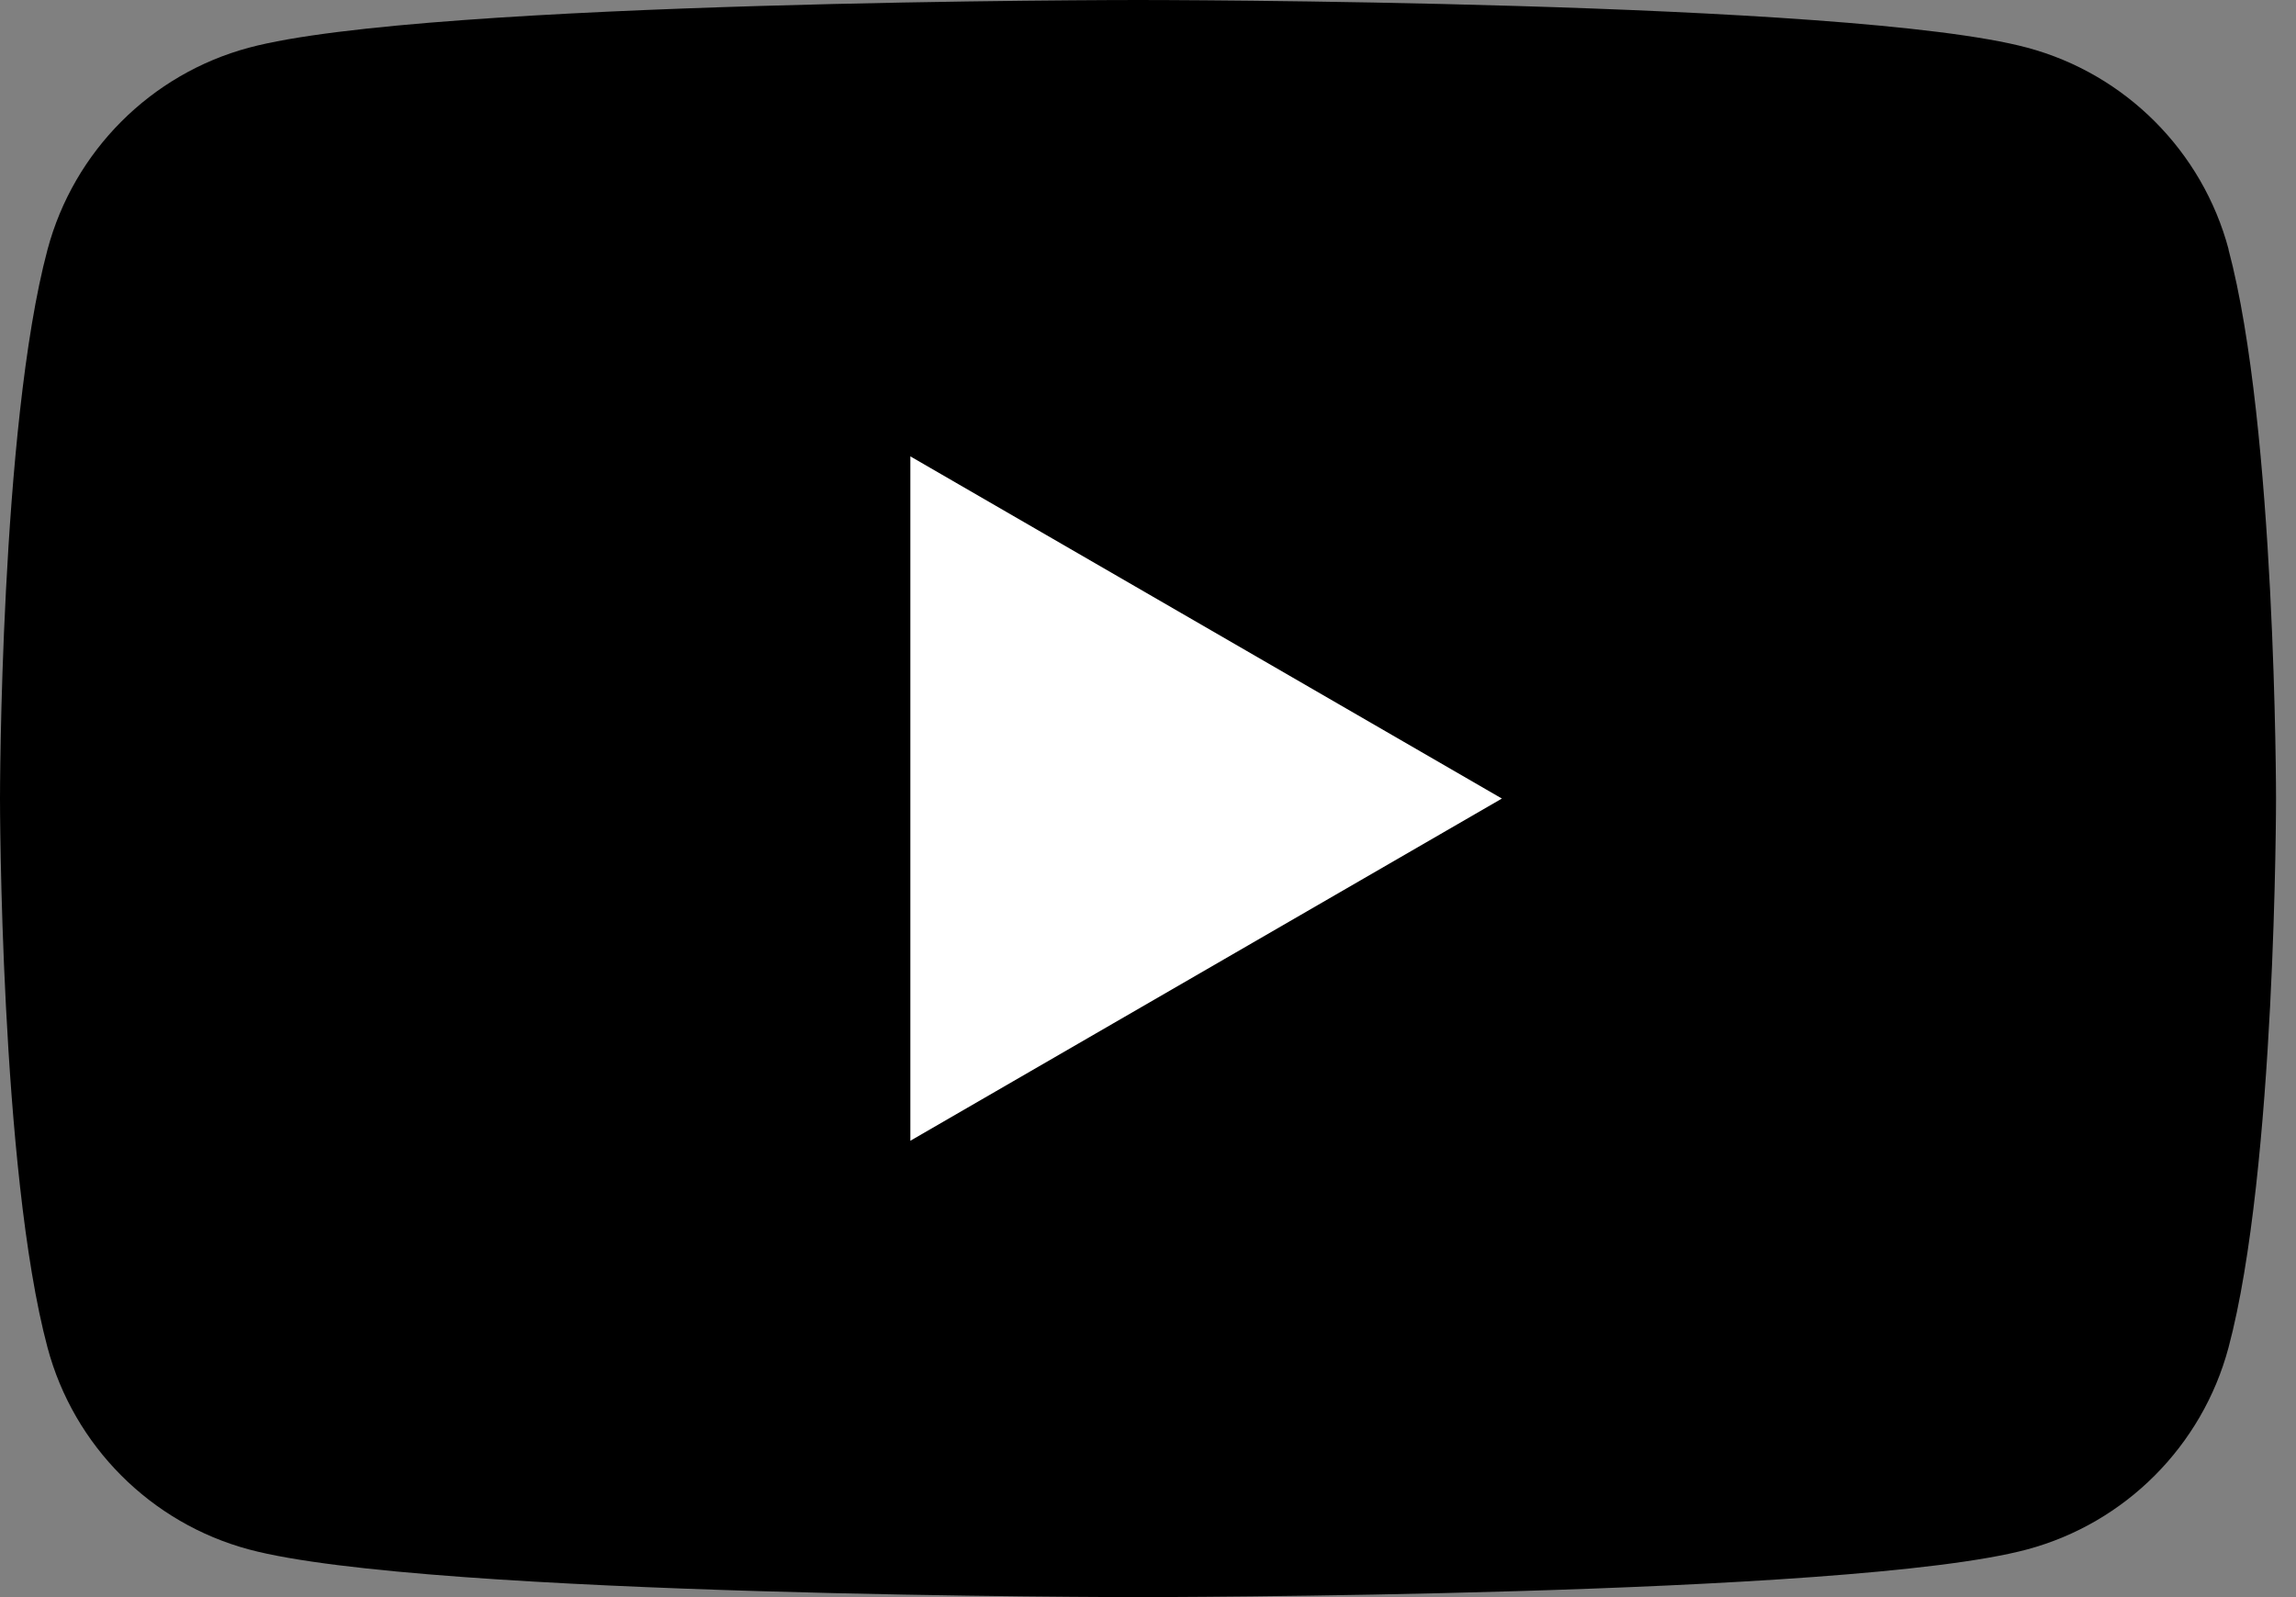
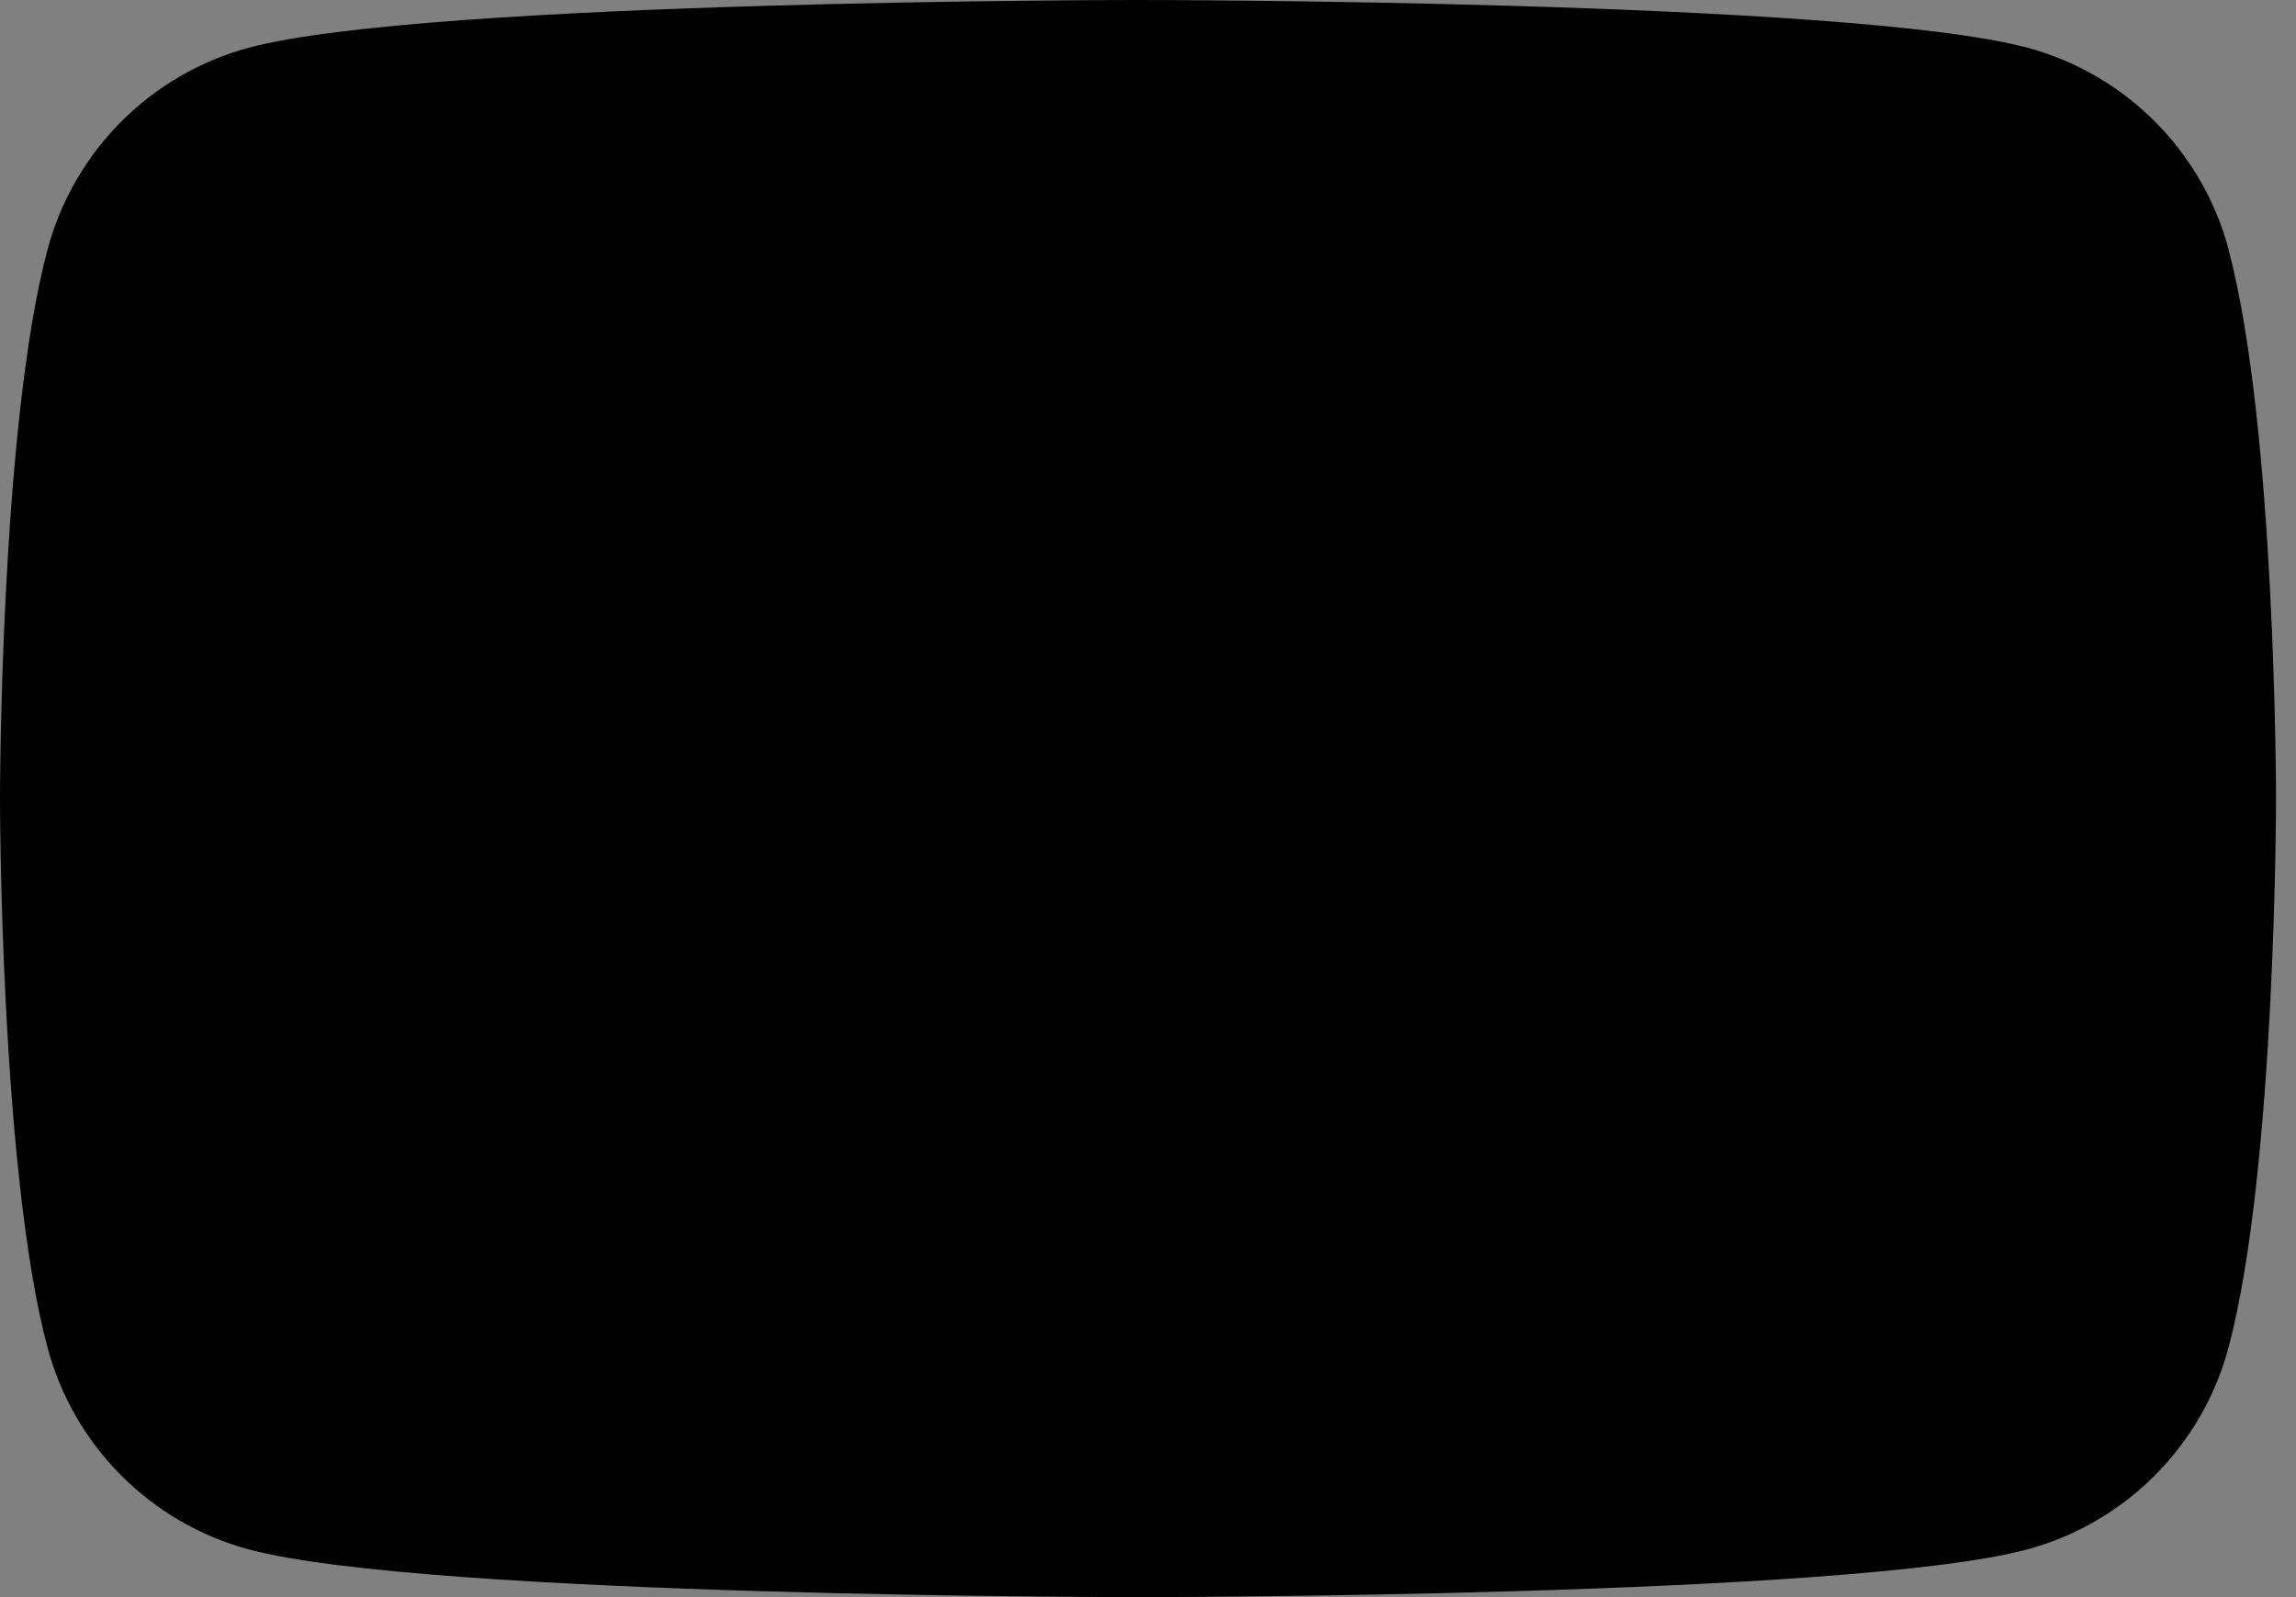
<svg xmlns="http://www.w3.org/2000/svg" width="46" height="32" viewBox="0 0 46 32" fill="none">
  <rect x="0" y="0" width="46" height="32" fill="#808080" stroke="none" />
  <g id="Group 185">
    <g id="Group 184">
      <g id="Group 183">
        <g id="Layer 1">
          <g id="Group">
            <path id="Vector" d="M44.65 4.997C44.125 3.029 42.582 1.483 40.619 0.956C37.06 0 22.8 0 22.8 0C22.8 0 8.54 0 4.985 0.956C3.022 1.483 1.479 3.029 0.953 4.997C0 8.561 0 16 0 16C0 16 0 23.439 0.953 27.003C1.479 28.971 3.022 30.517 4.985 31.044C8.54 32 22.8 32 22.8 32C22.8 32 37.06 32 40.615 31.044C42.578 30.517 44.121 28.971 44.647 27.003C45.6 23.439 45.6 16 45.6 16C45.6 16 45.6 8.561 44.647 4.997H44.65Z" fill="black" style="fill:black;fill-opacity:1;" />
-             <path id="Vector_2" d="M18.239 22.856V9.144L30.09 16L18.239 22.856Z" fill="white" style="fill-opacity:1;" />
          </g>
        </g>
      </g>
    </g>
  </g>
</svg>